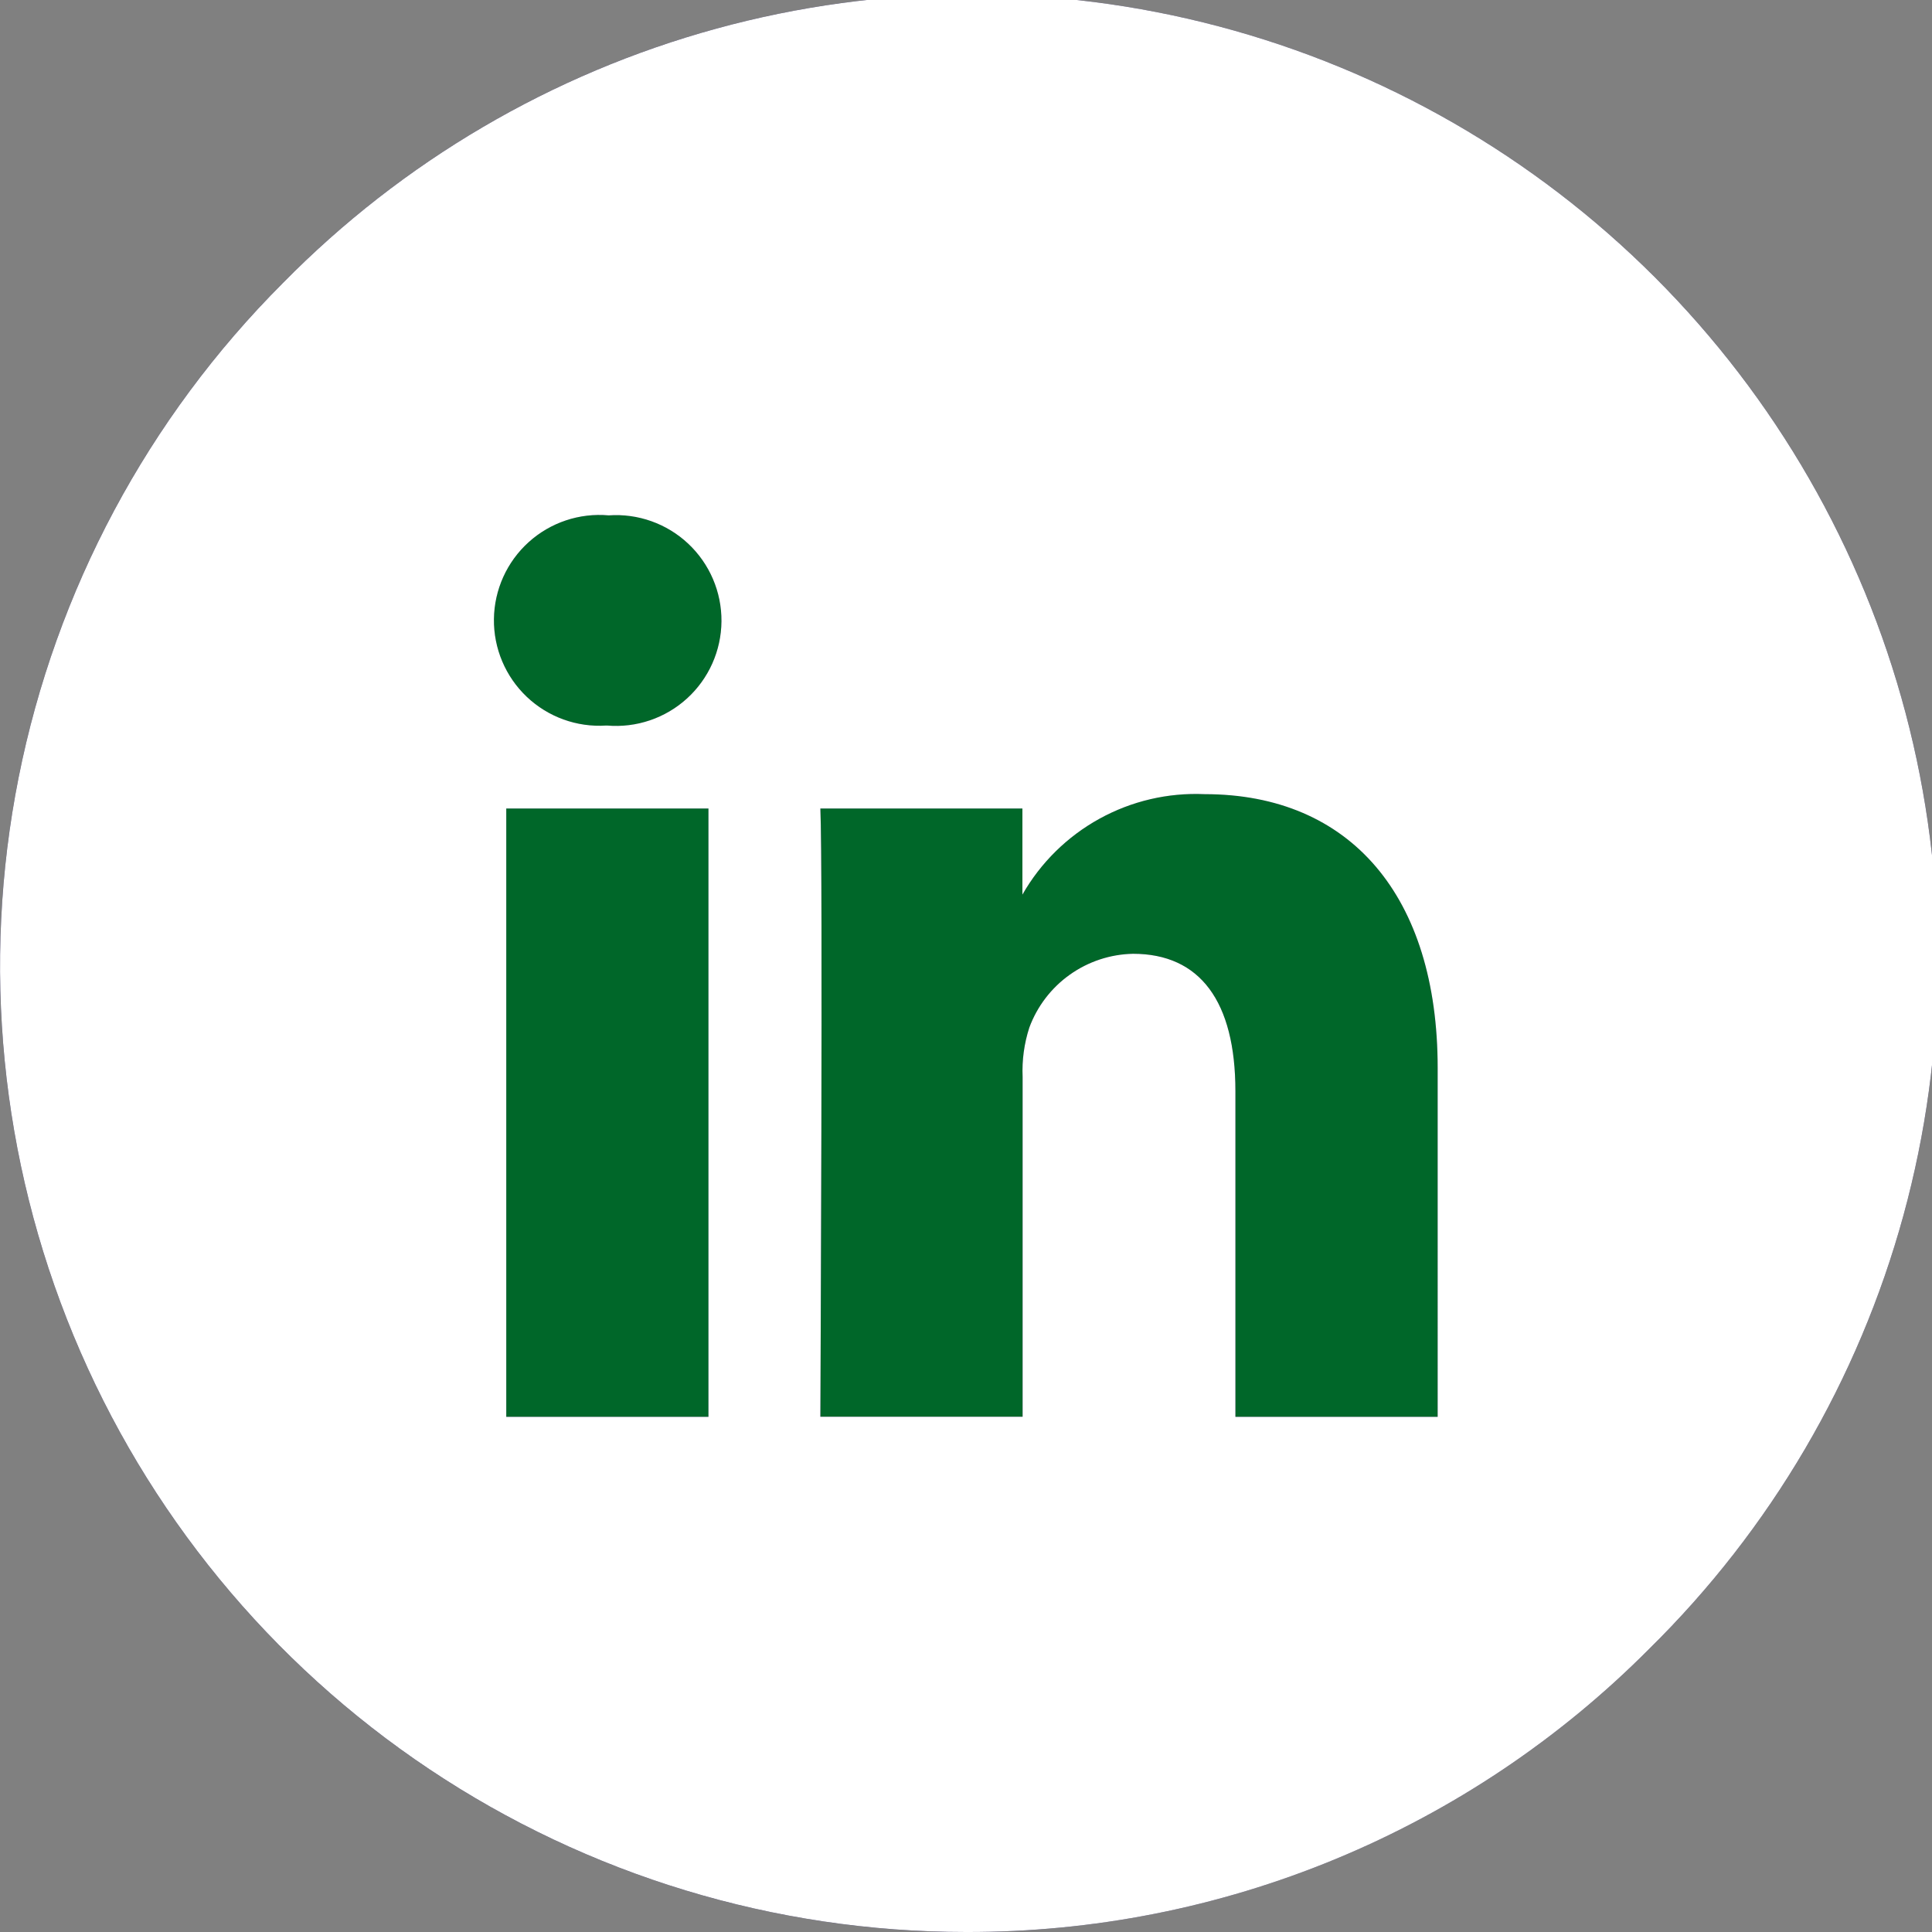
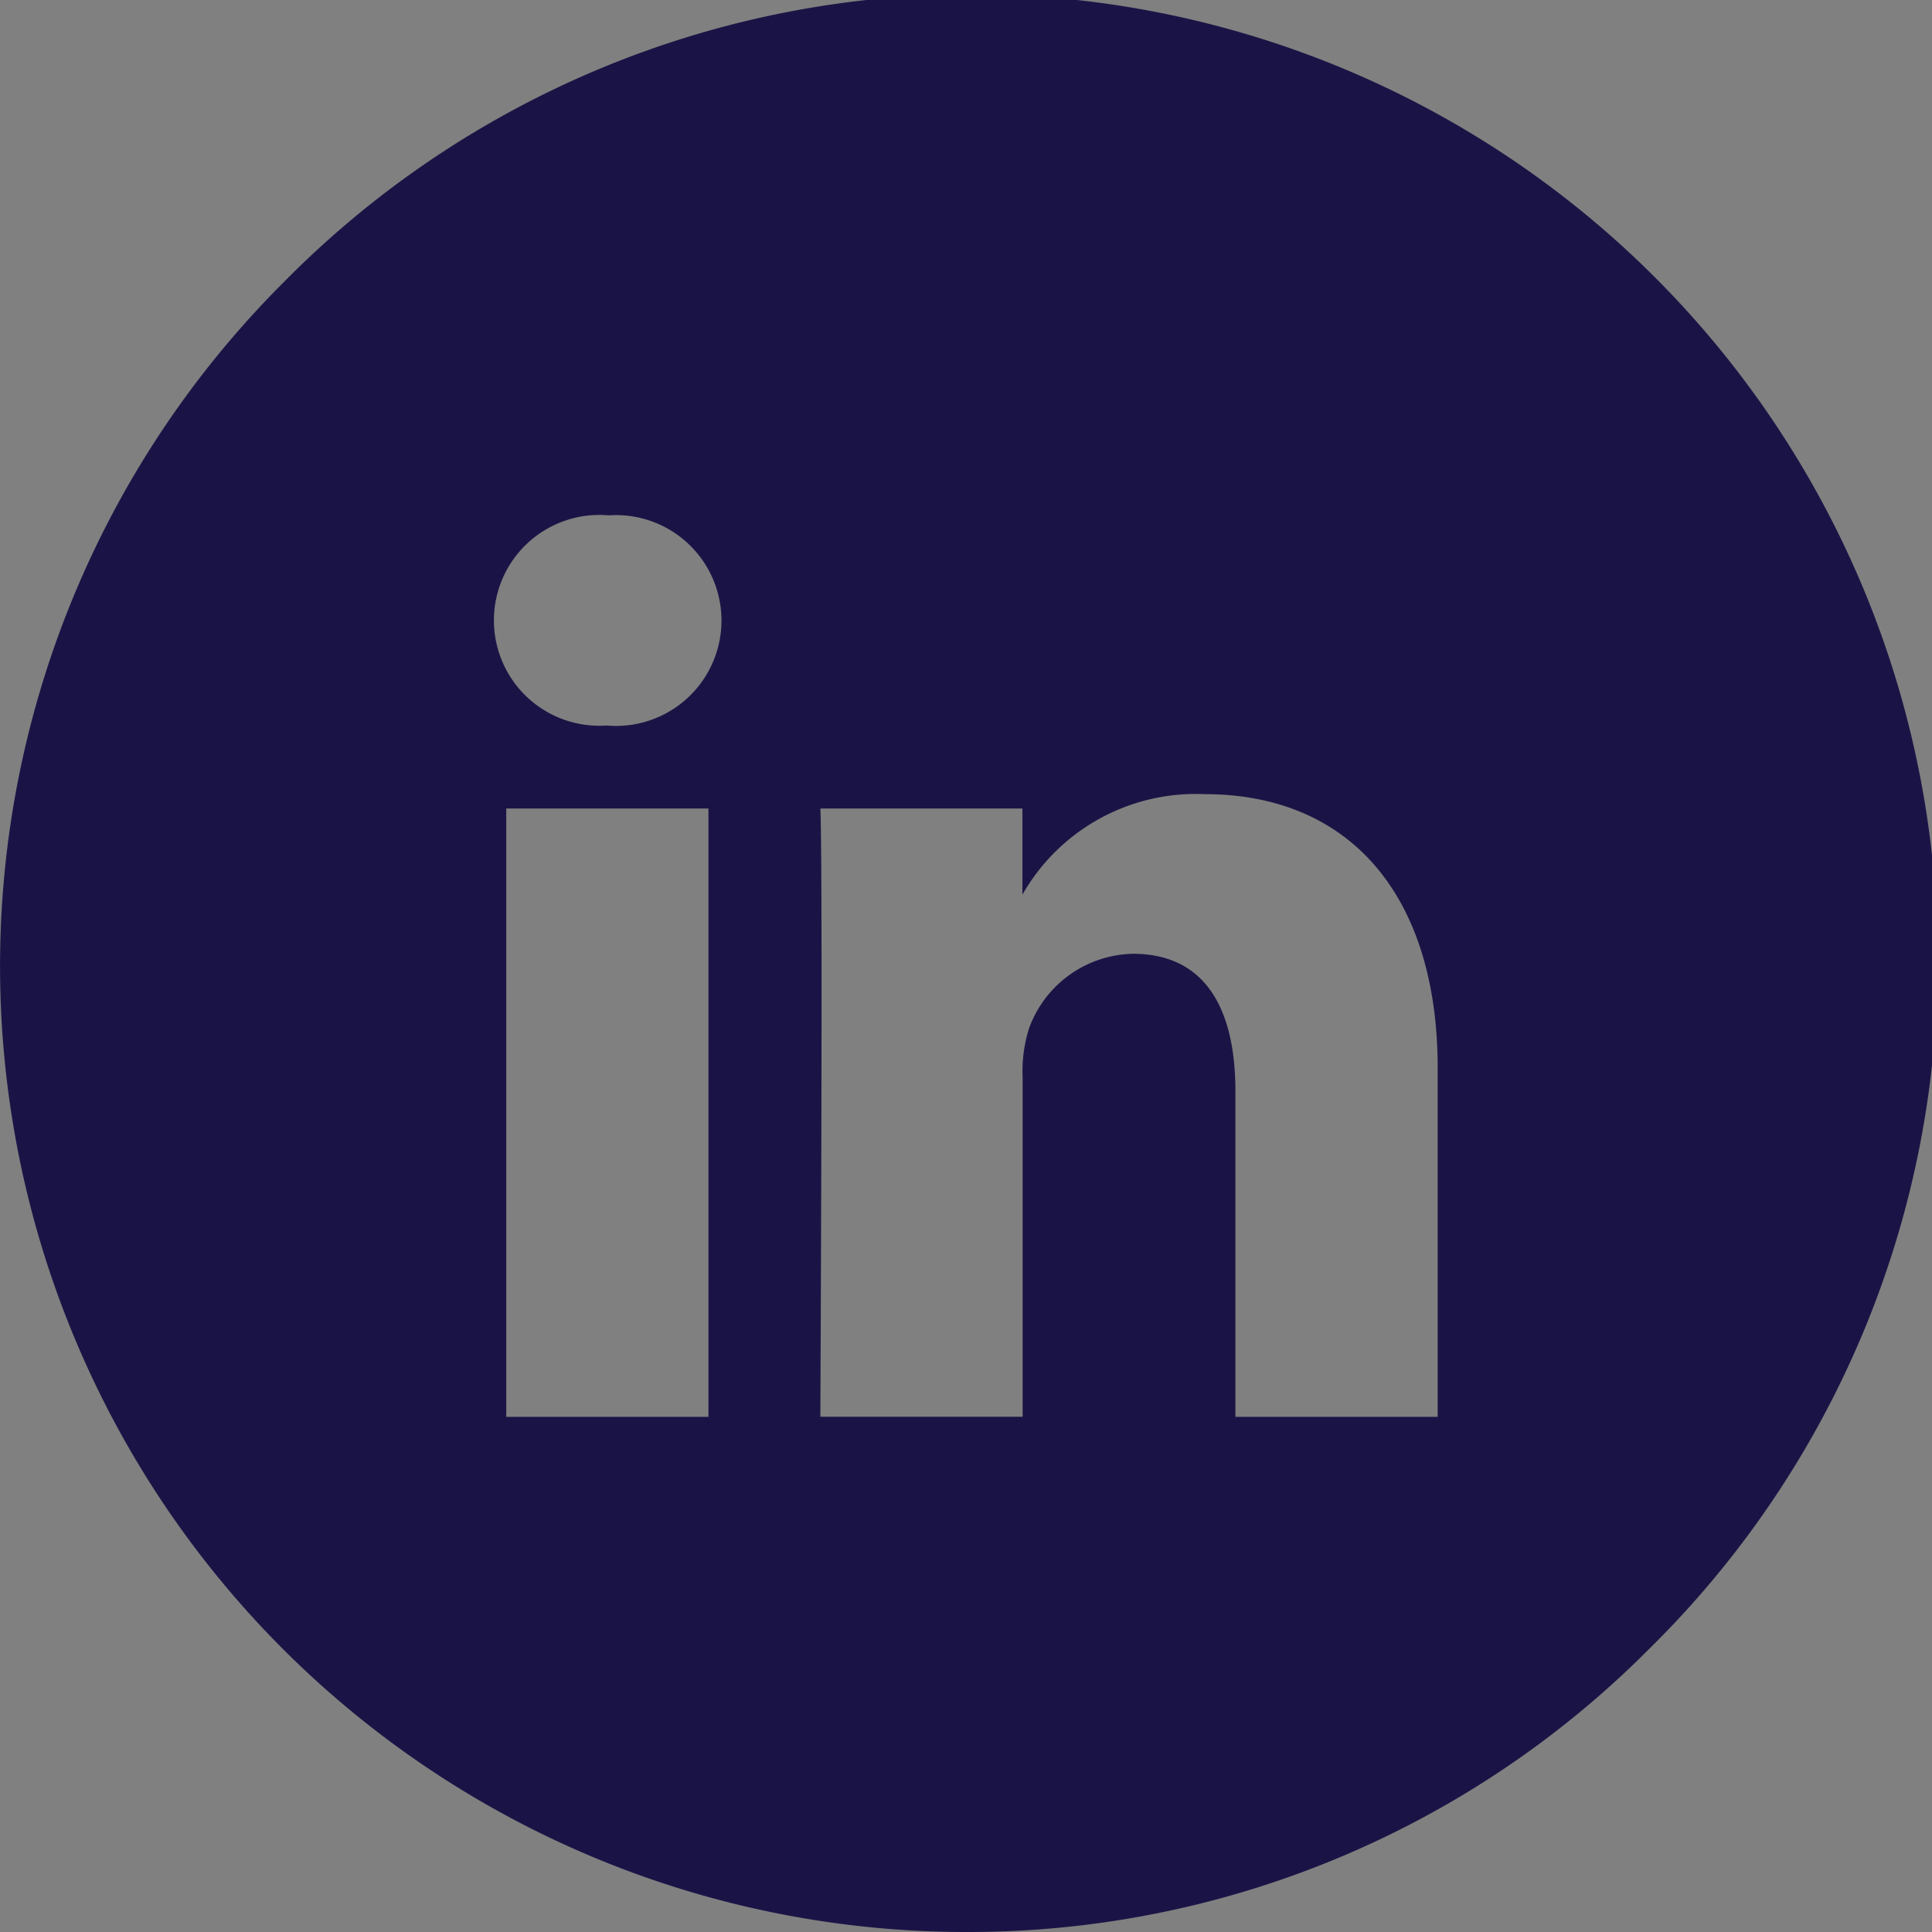
<svg xmlns="http://www.w3.org/2000/svg" id="linkedib-liberty" width="27.366" height="27.366" viewBox="0 0 27.366 27.366">
  <rect x="0" y="0" width="27.366" height="27.366" fill="#808080" stroke="none" />
  <defs>
    <clipPath id="clip-path">
-       <path id="Mask" d="M13.683,27.366A13.683,13.683,0,0,1,4.008,4.008,13.683,13.683,0,1,1,23.358,23.358,13.594,13.594,0,0,1,13.683,27.366ZM16.049,13.51c.949,0,1.45.674,1.45,1.948v4.611h2.865V15.126c0-2.428-1.233-3.877-3.3-3.877a2.827,2.827,0,0,0-2.582,1.423v-1.22H11.62c.038.8,0,8.538,0,8.616h2.865V15.255a1.988,1.988,0,0,1,.095-.7A1.6,1.6,0,0,1,16.049,13.51ZM7.171,11.452v8.617h2.864V11.452ZM8.622,7.3a1.493,1.493,0,1,0-.037,2.977H8.6A1.493,1.493,0,1,0,8.622,7.3Z" transform="translate(0 0)" fill="#1a1446" />
-     </clipPath>
+       </clipPath>
  </defs>
-   <rect id="Rectángulo_6849" data-name="Rectángulo 6849" width="17.415" height="16.585" transform="translate(4.561 5.795)" fill="#006729" />
  <path id="Mask-2" data-name="Mask" d="M13.683,27.366A13.683,13.683,0,0,1,4.008,4.008,13.683,13.683,0,1,1,23.358,23.358,13.594,13.594,0,0,1,13.683,27.366ZM16.049,13.51c.949,0,1.45.674,1.45,1.948v4.611h2.865V15.126c0-2.428-1.233-3.877-3.3-3.877a2.827,2.827,0,0,0-2.582,1.423v-1.22H11.62c.038.8,0,8.538,0,8.616h2.865V15.255a1.988,1.988,0,0,1,.095-.7A1.6,1.6,0,0,1,16.049,13.51ZM7.171,11.452v8.617h2.864V11.452ZM8.622,7.3a1.493,1.493,0,1,0-.037,2.977H8.6A1.493,1.493,0,1,0,8.622,7.3Z" transform="translate(0 0)" fill="#1a1446" />
  <g id="linkedib-liberty-2" data-name="linkedib-liberty" transform="translate(0 0)" clip-path="url(#clip-path)">
    <g id="Color" transform="translate(0 0)">
-       <rect id="Rectangle" width="27.366" height="27.366" fill="#fff" />
-     </g>
+       </g>
  </g>
</svg>